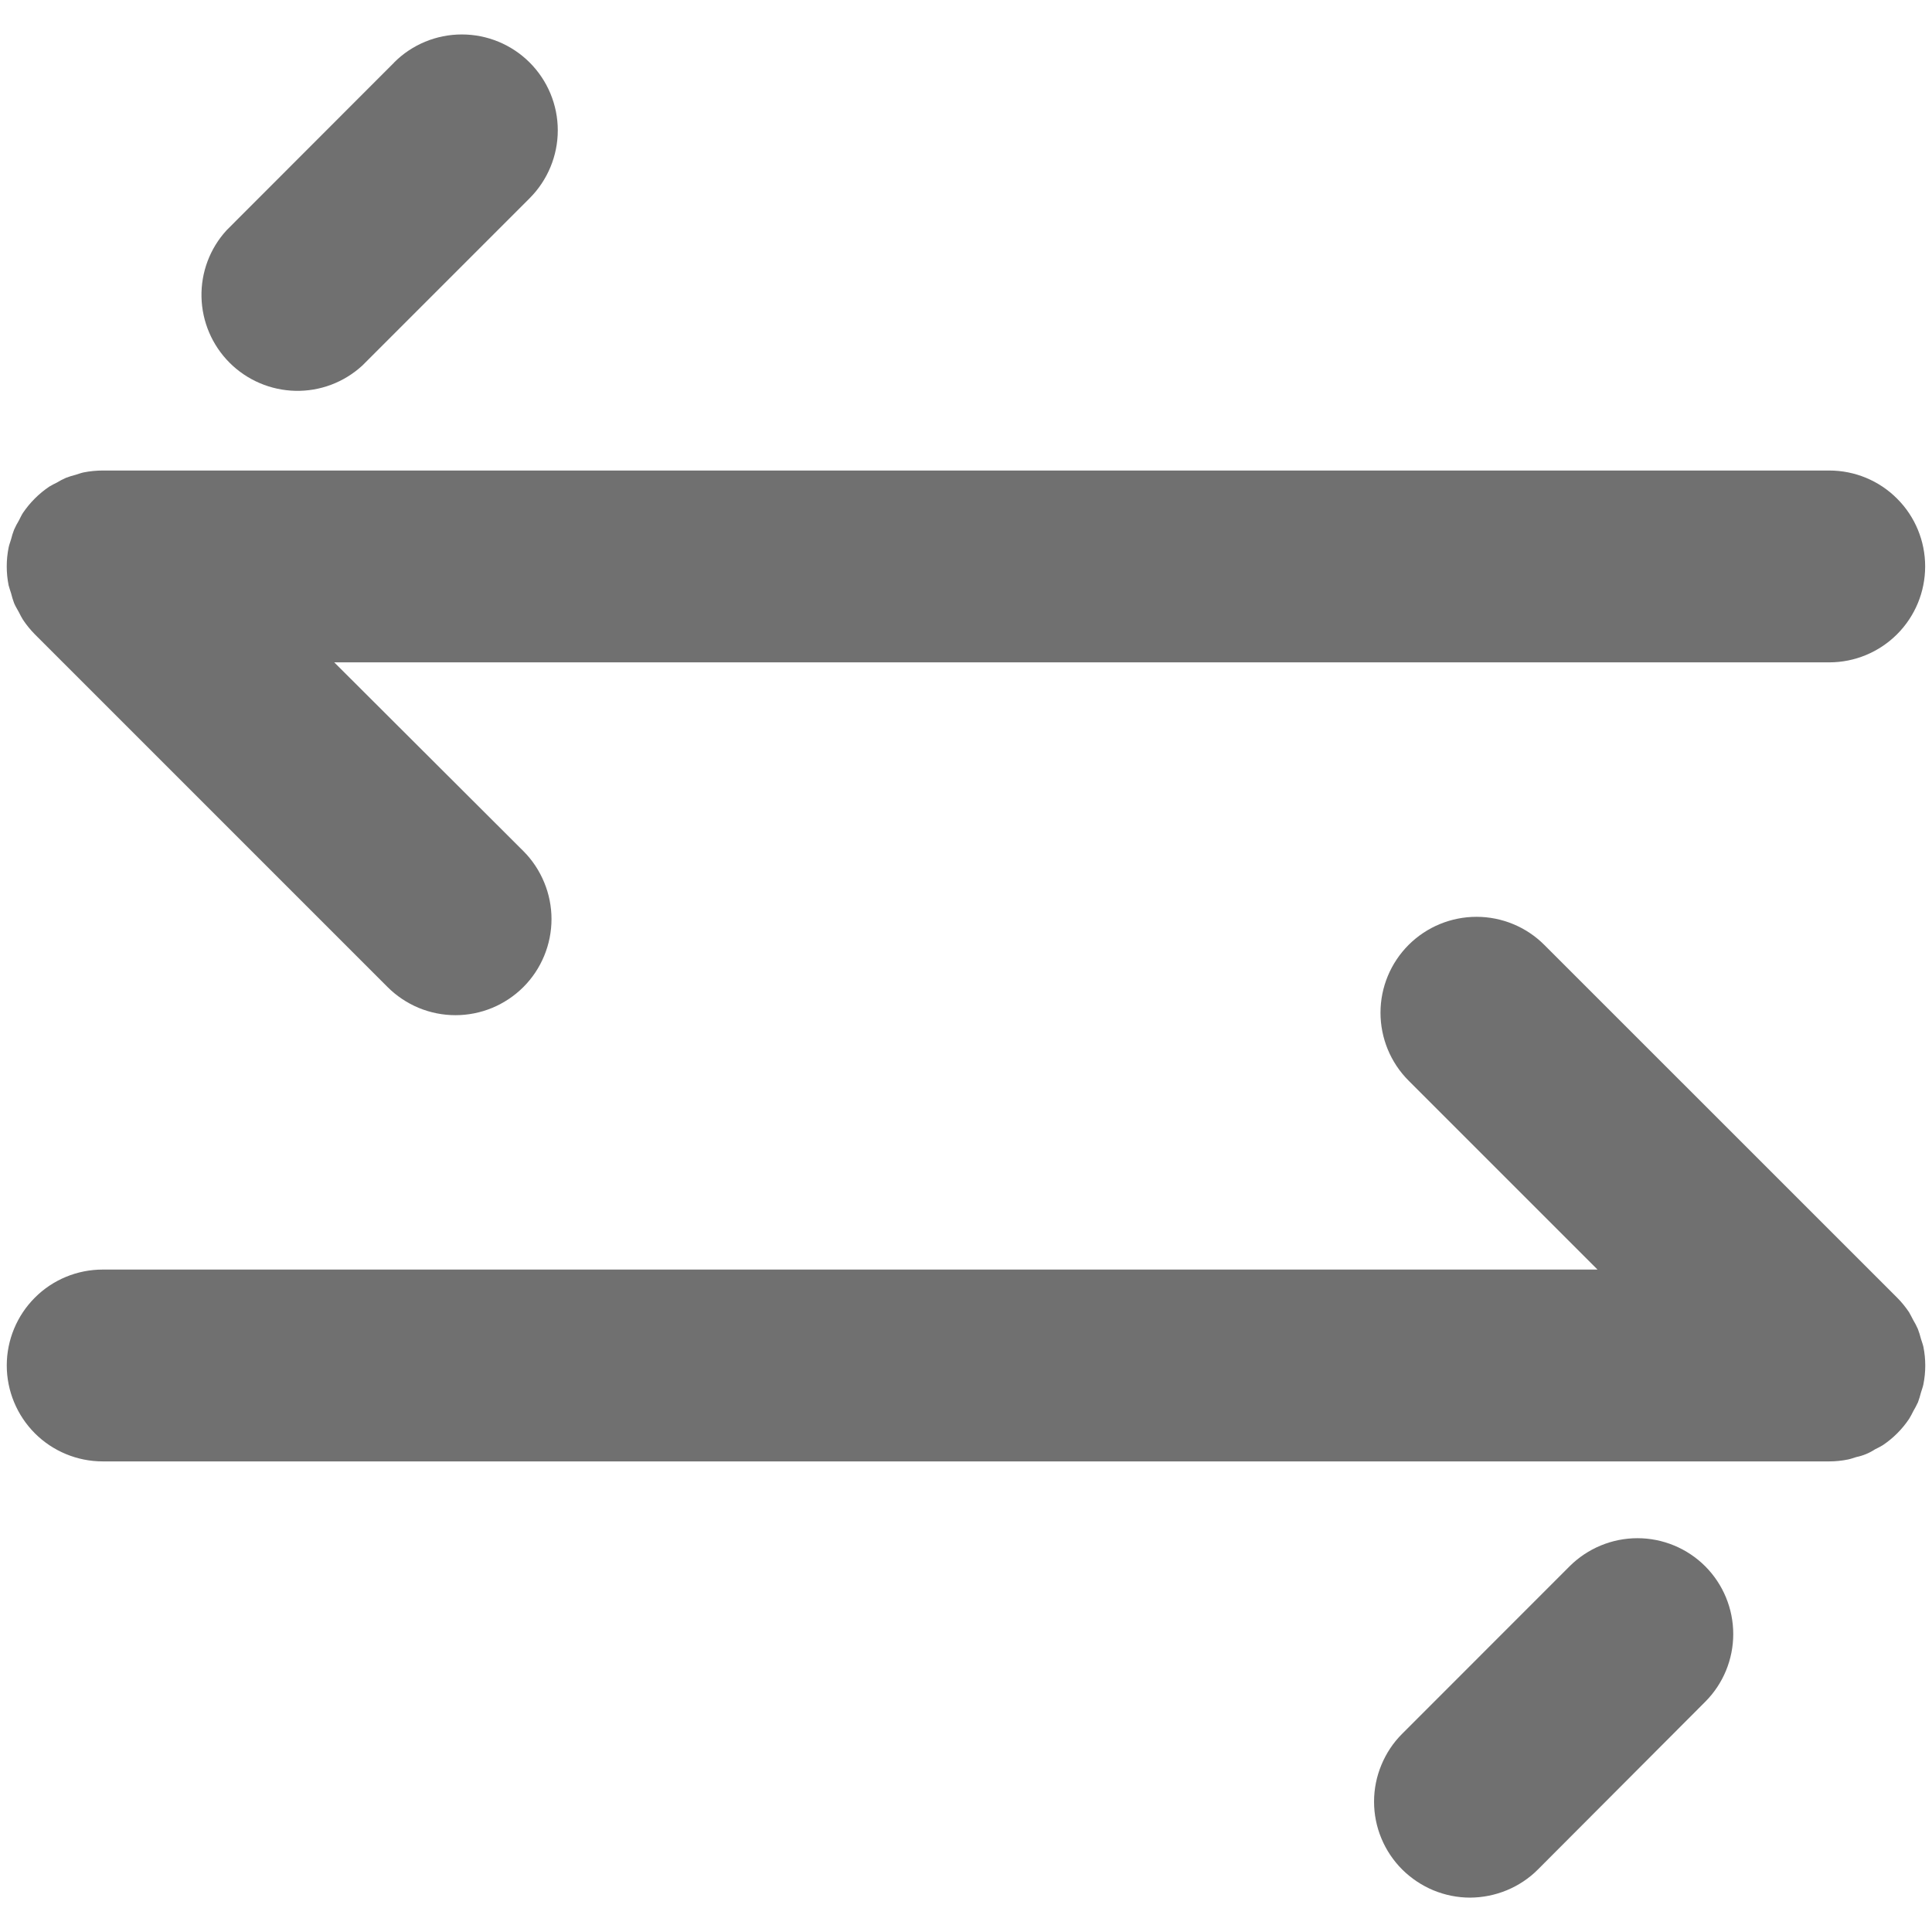
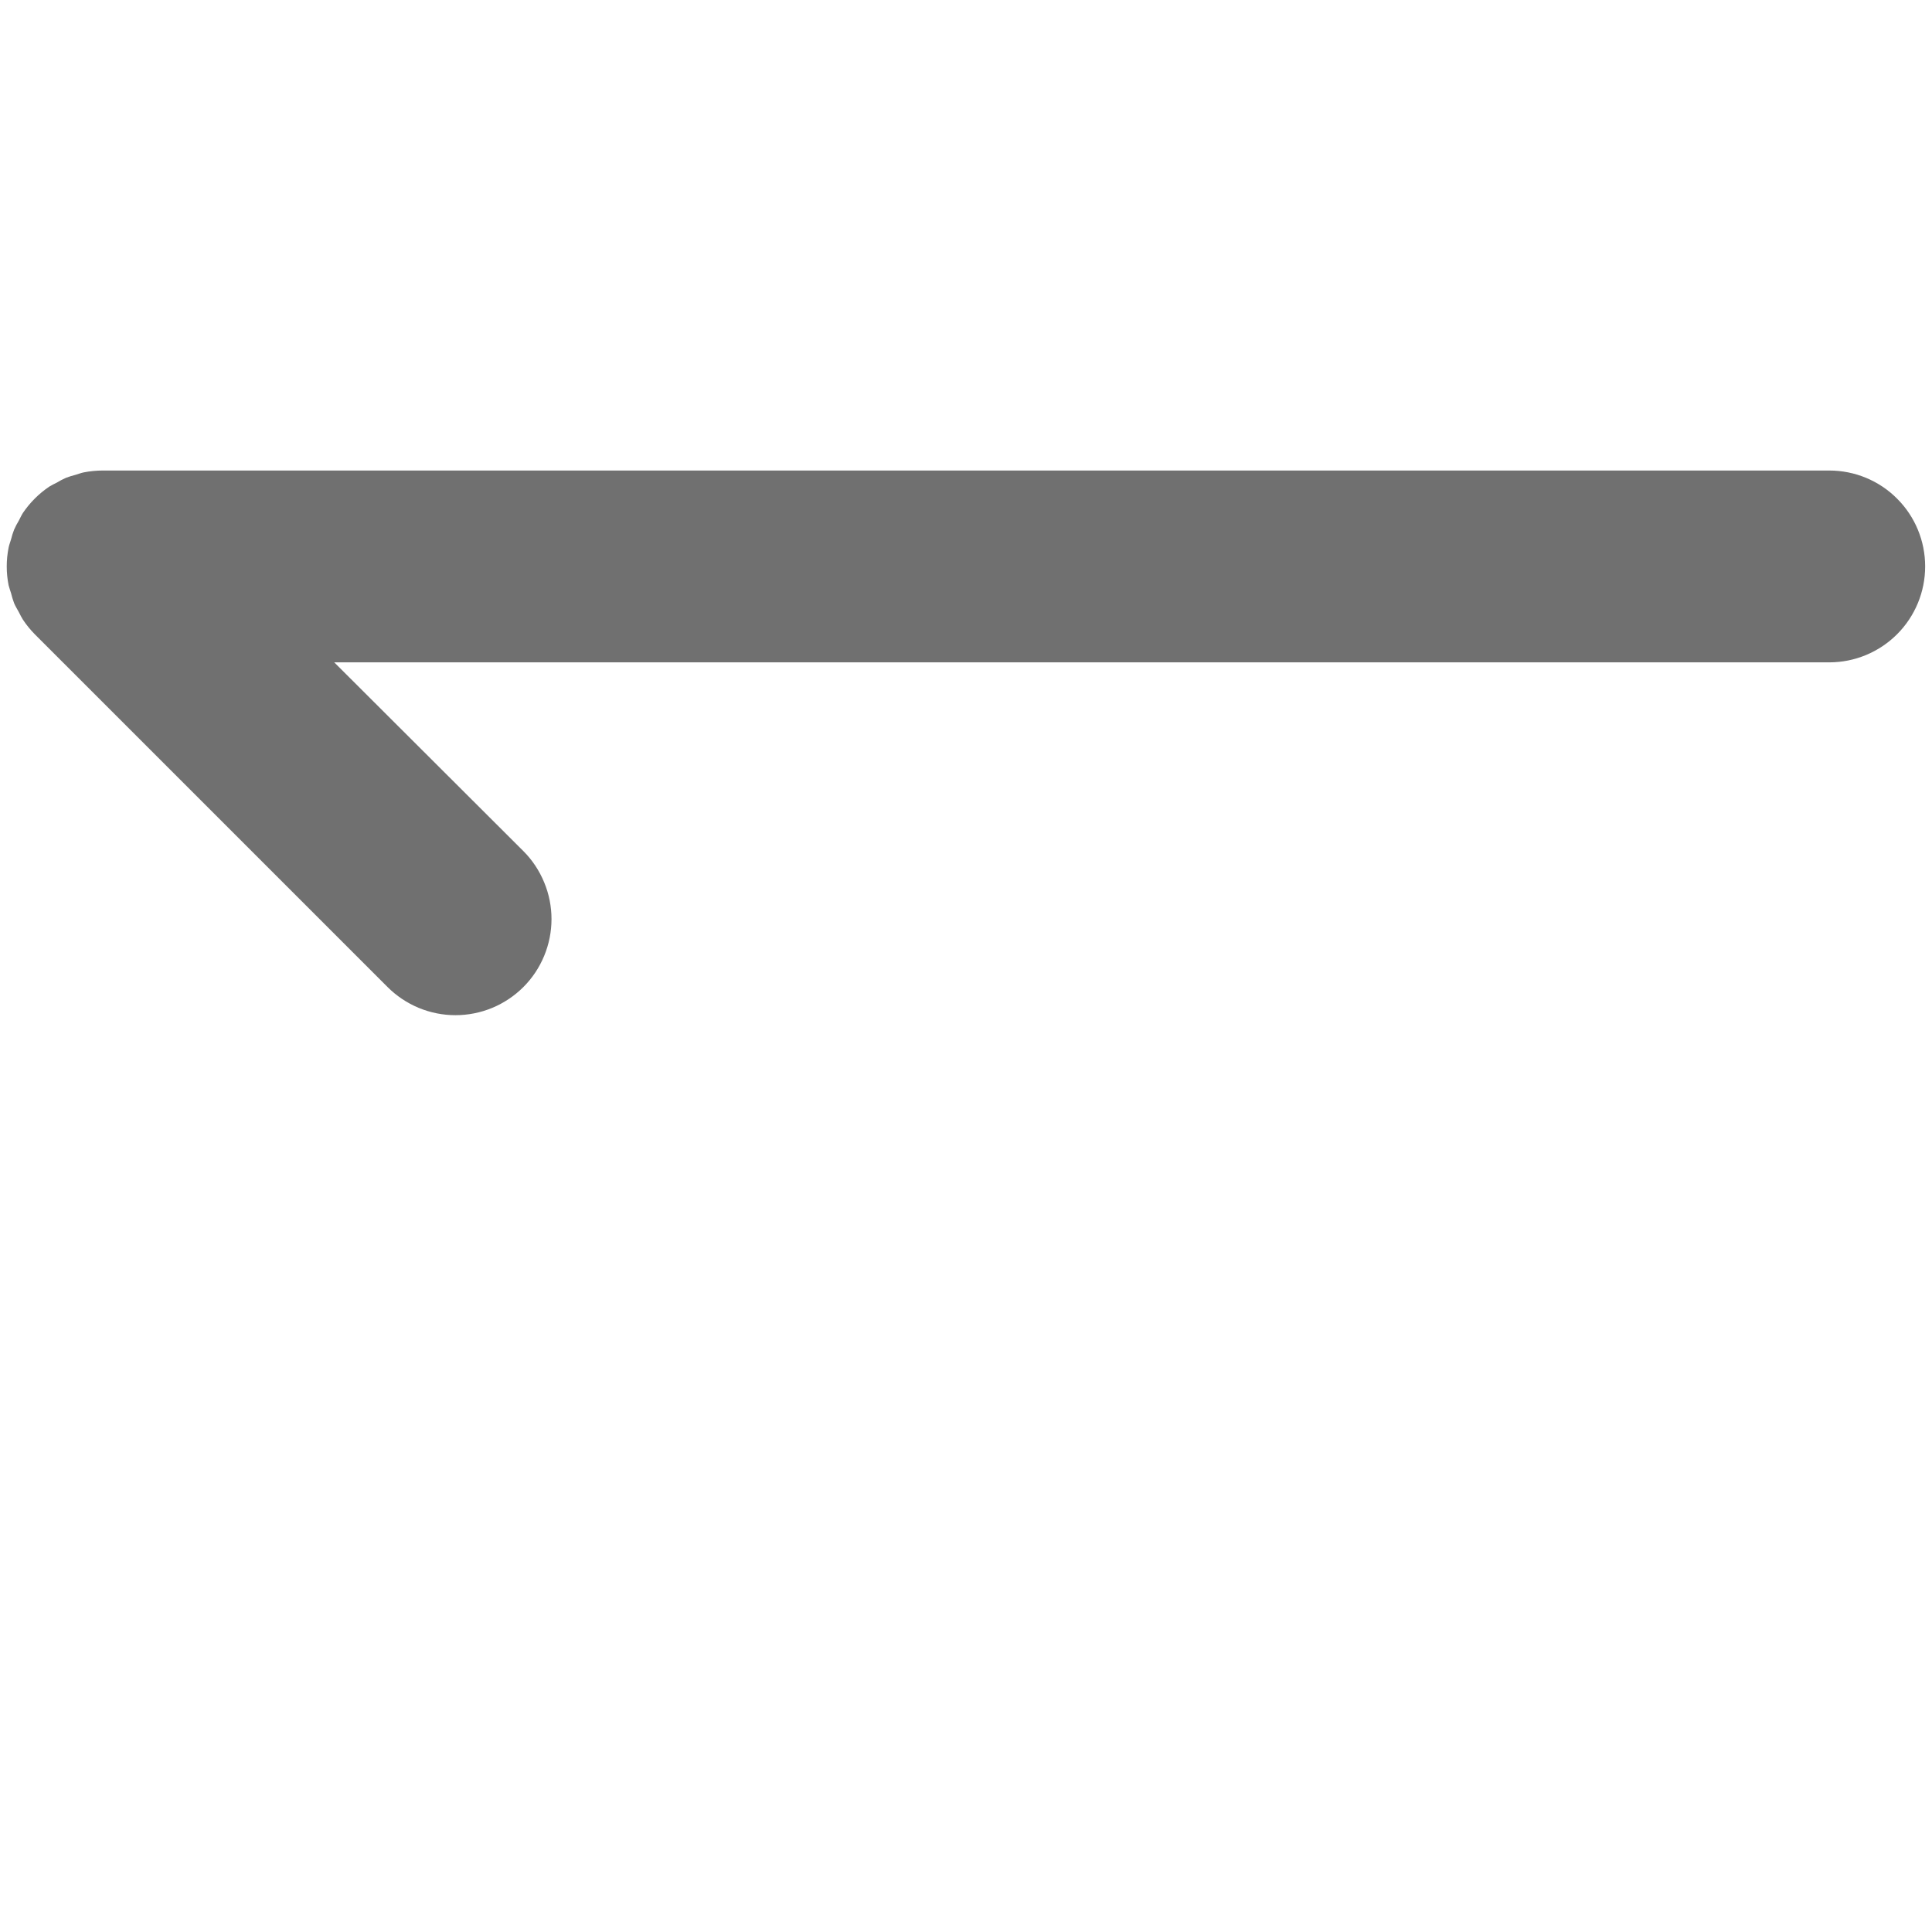
<svg xmlns="http://www.w3.org/2000/svg" width="24" height="24" viewBox="0 0 24 24" fill="none">
-   <path d="M23.862 16.629C23.852 16.588 23.839 16.548 23.824 16.508C23.807 16.469 23.787 16.432 23.765 16.395C23.748 16.365 23.734 16.332 23.715 16.301C23.671 16.236 23.622 16.175 23.567 16.12L19.185 11.739C18.962 11.515 18.658 11.389 18.342 11.389C18.026 11.389 17.723 11.514 17.499 11.737C17.275 11.961 17.149 12.264 17.149 12.58C17.149 12.896 17.274 13.2 17.498 13.424L19.845 15.771H1.276C0.96 15.771 0.656 15.896 0.433 16.12C0.21 16.343 0.084 16.646 0.084 16.962C0.084 17.278 0.21 17.581 0.433 17.805C0.656 18.028 0.96 18.154 1.276 18.154H22.724C22.802 18.154 22.881 18.146 22.958 18.13C22.993 18.123 23.026 18.11 23.06 18.1C23.143 18.083 23.223 18.05 23.294 18.003C23.326 17.988 23.358 17.971 23.388 17.953C23.518 17.866 23.629 17.755 23.716 17.625C23.735 17.595 23.751 17.563 23.767 17.531C23.788 17.495 23.808 17.458 23.826 17.419C23.84 17.38 23.853 17.339 23.863 17.298C23.873 17.264 23.886 17.232 23.893 17.197C23.924 17.043 23.924 16.884 23.893 16.73C23.885 16.695 23.872 16.663 23.862 16.629Z" fill="#707070" />
  <path d="M0.138 7.371C0.148 7.412 0.16 7.452 0.175 7.492C0.191 7.531 0.214 7.567 0.234 7.604C0.254 7.642 0.265 7.667 0.285 7.698C0.328 7.763 0.378 7.824 0.433 7.88L4.814 12.261C4.925 12.372 5.057 12.46 5.201 12.52C5.346 12.58 5.501 12.611 5.658 12.611C5.815 12.611 5.97 12.58 6.115 12.52C6.259 12.46 6.391 12.372 6.502 12.261C6.613 12.15 6.7 12.019 6.76 11.874C6.82 11.729 6.851 11.574 6.851 11.417C6.851 11.261 6.82 11.105 6.76 10.961C6.7 10.816 6.613 10.684 6.502 10.573L4.152 8.228H22.724C23.04 8.228 23.343 8.102 23.566 7.879C23.79 7.655 23.915 7.352 23.915 7.036C23.915 6.72 23.79 6.417 23.566 6.194C23.343 5.97 23.04 5.845 22.724 5.845H1.276C1.197 5.845 1.118 5.853 1.041 5.868C1.006 5.875 0.974 5.888 0.94 5.898C0.899 5.908 0.858 5.921 0.819 5.936C0.78 5.953 0.742 5.973 0.706 5.995C0.674 6.01 0.643 6.027 0.612 6.045C0.483 6.132 0.371 6.244 0.284 6.373C0.265 6.403 0.251 6.435 0.234 6.467C0.212 6.504 0.192 6.541 0.175 6.58C0.16 6.619 0.147 6.66 0.137 6.701C0.127 6.735 0.114 6.767 0.107 6.802C0.076 6.957 0.076 7.116 0.107 7.271C0.115 7.304 0.128 7.337 0.138 7.371Z" fill="#707070" />
-   <path d="M21.183 19.457C20.96 19.234 20.657 19.108 20.341 19.108C20.025 19.108 19.722 19.234 19.498 19.457L17.418 21.538C17.307 21.648 17.22 21.78 17.16 21.925C17.1 22.069 17.069 22.224 17.069 22.381C17.069 22.538 17.1 22.693 17.16 22.837C17.22 22.982 17.308 23.113 17.419 23.224C17.53 23.334 17.662 23.422 17.806 23.482C17.951 23.542 18.106 23.573 18.263 23.573C18.419 23.572 18.574 23.541 18.719 23.481C18.863 23.421 18.995 23.334 19.105 23.223L21.183 21.14C21.406 20.917 21.531 20.614 21.531 20.299C21.531 19.983 21.406 19.681 21.183 19.457Z" fill="#707070" />
-   <path d="M4.896 0.777L2.816 2.859C2.608 3.085 2.496 3.383 2.503 3.69C2.51 3.997 2.635 4.289 2.852 4.506C3.069 4.723 3.362 4.848 3.669 4.855C3.976 4.862 4.273 4.75 4.5 4.542L6.58 2.462C6.803 2.238 6.929 1.935 6.929 1.619C6.929 1.303 6.803 1 6.58 0.777C6.356 0.553 6.053 0.428 5.737 0.428C5.421 0.428 5.118 0.553 4.895 0.777H4.896Z" fill="#707070" />
</svg>